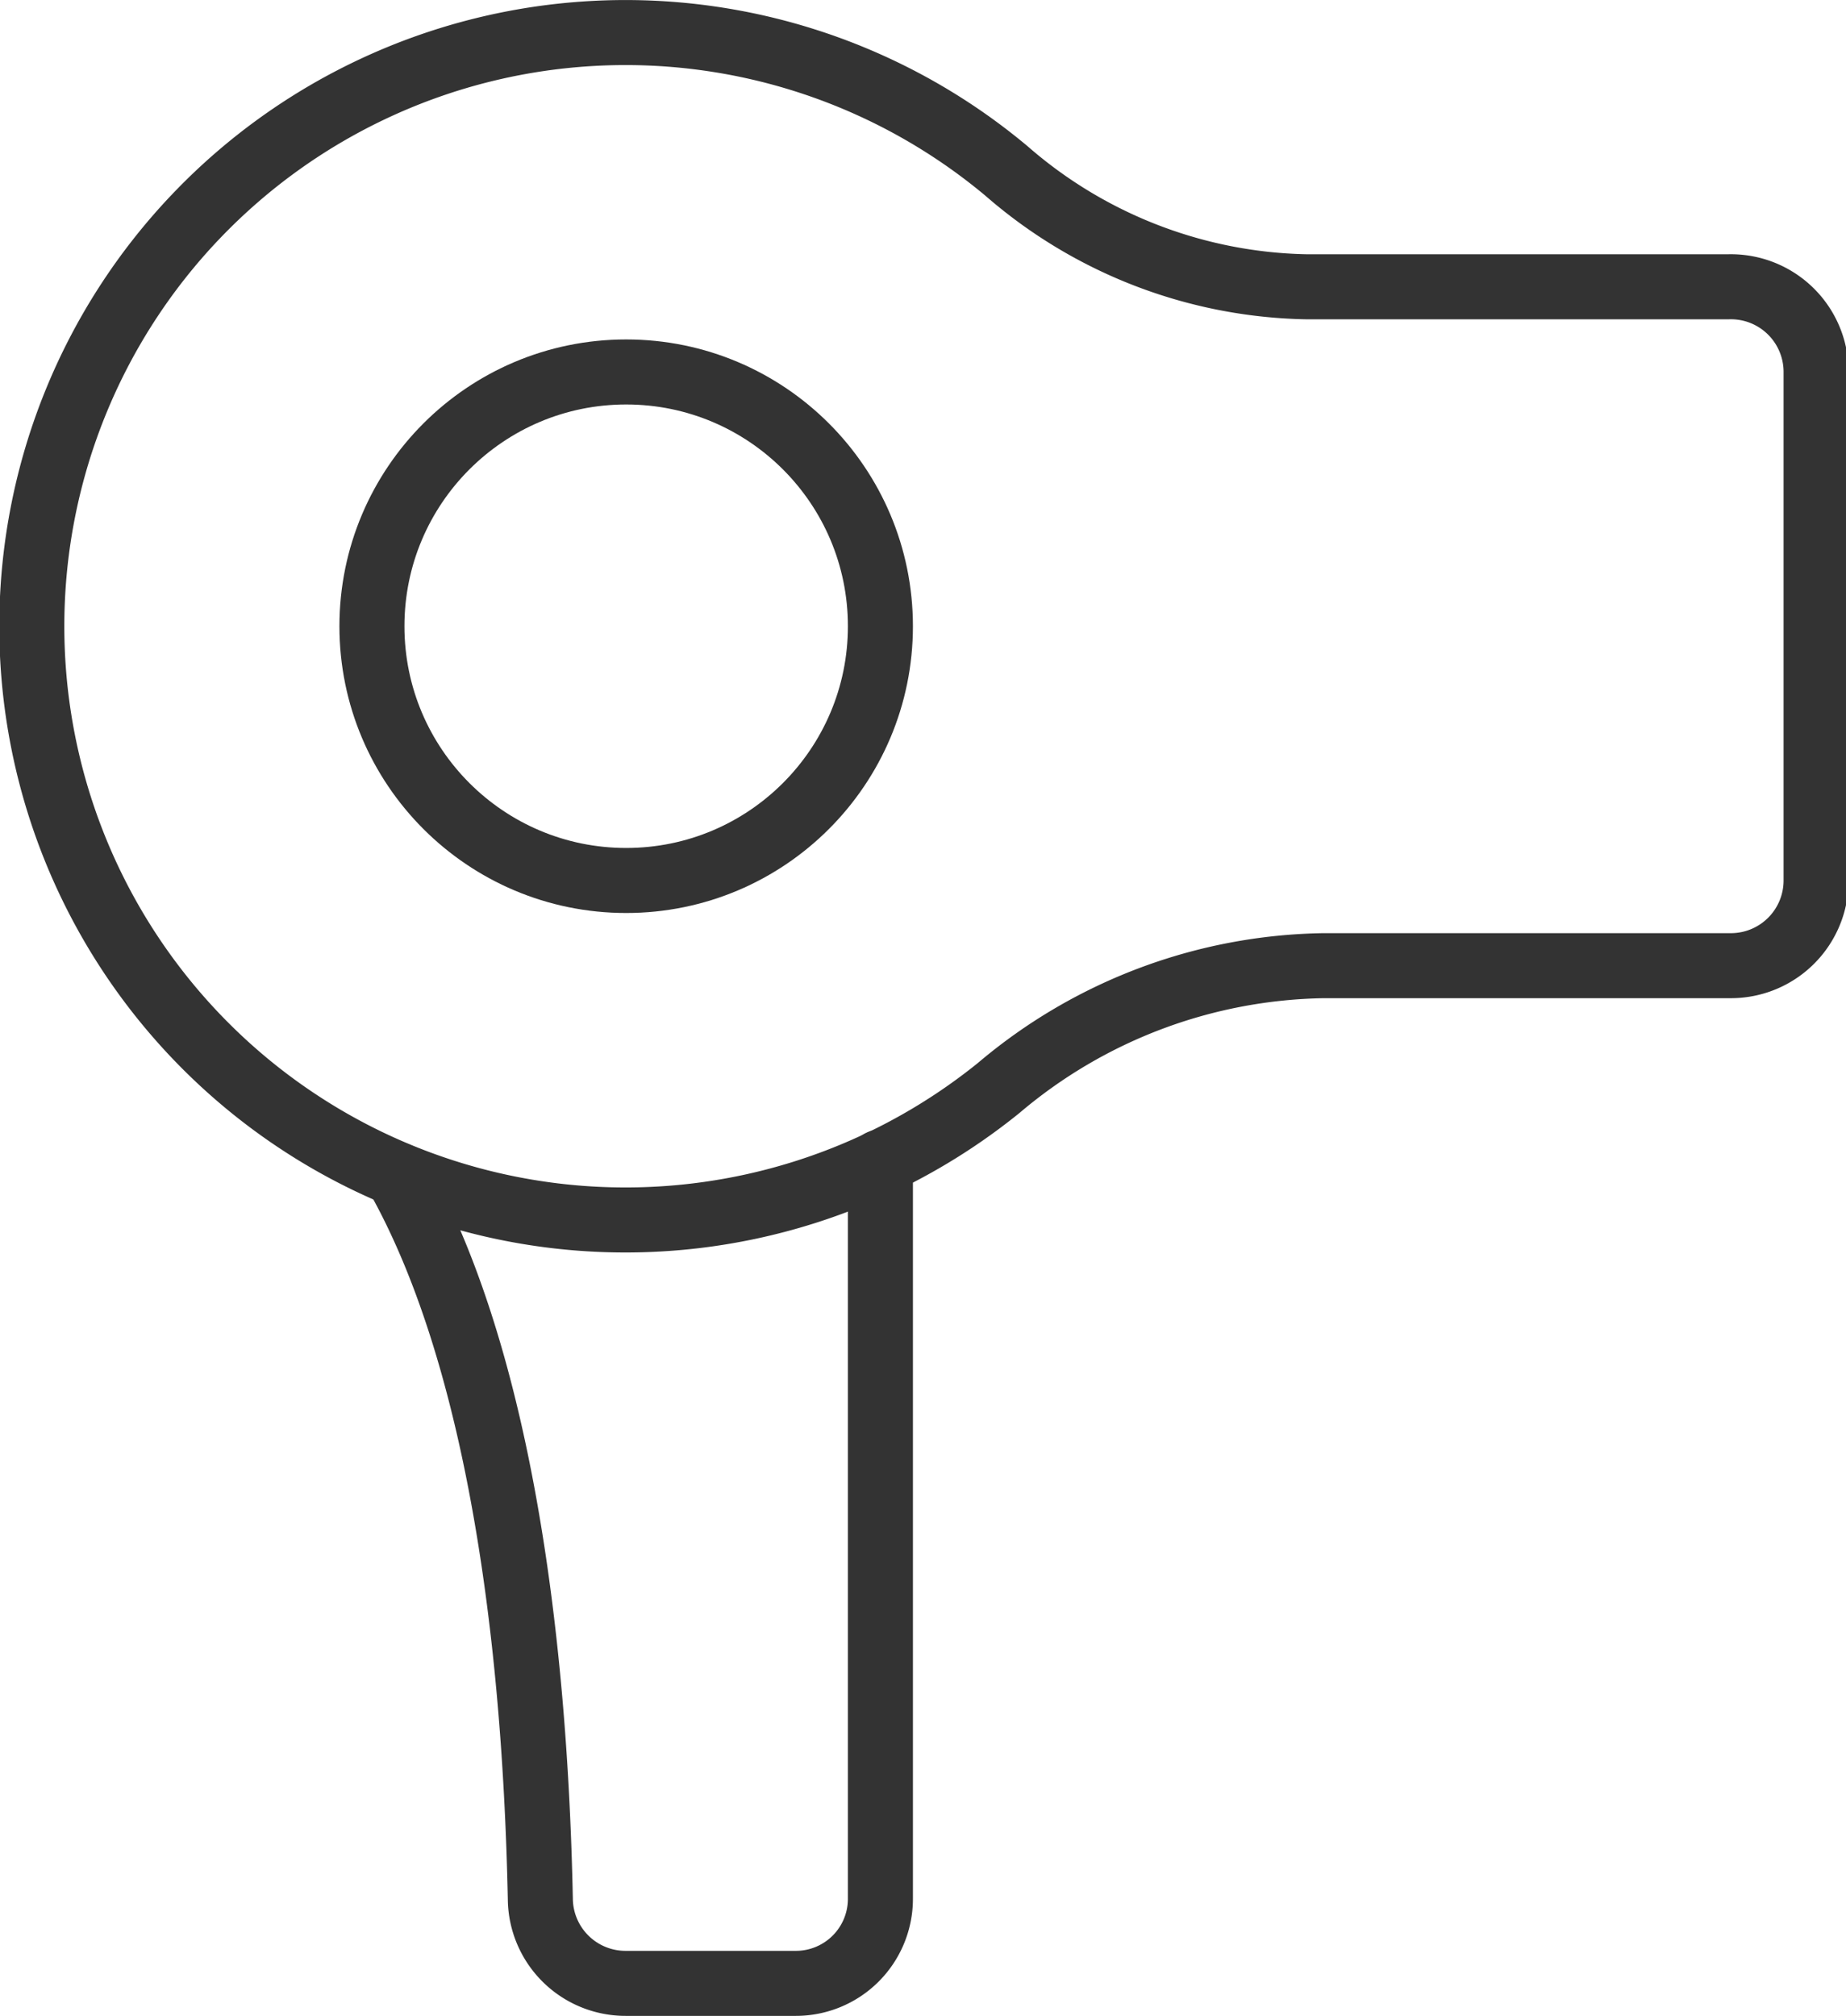
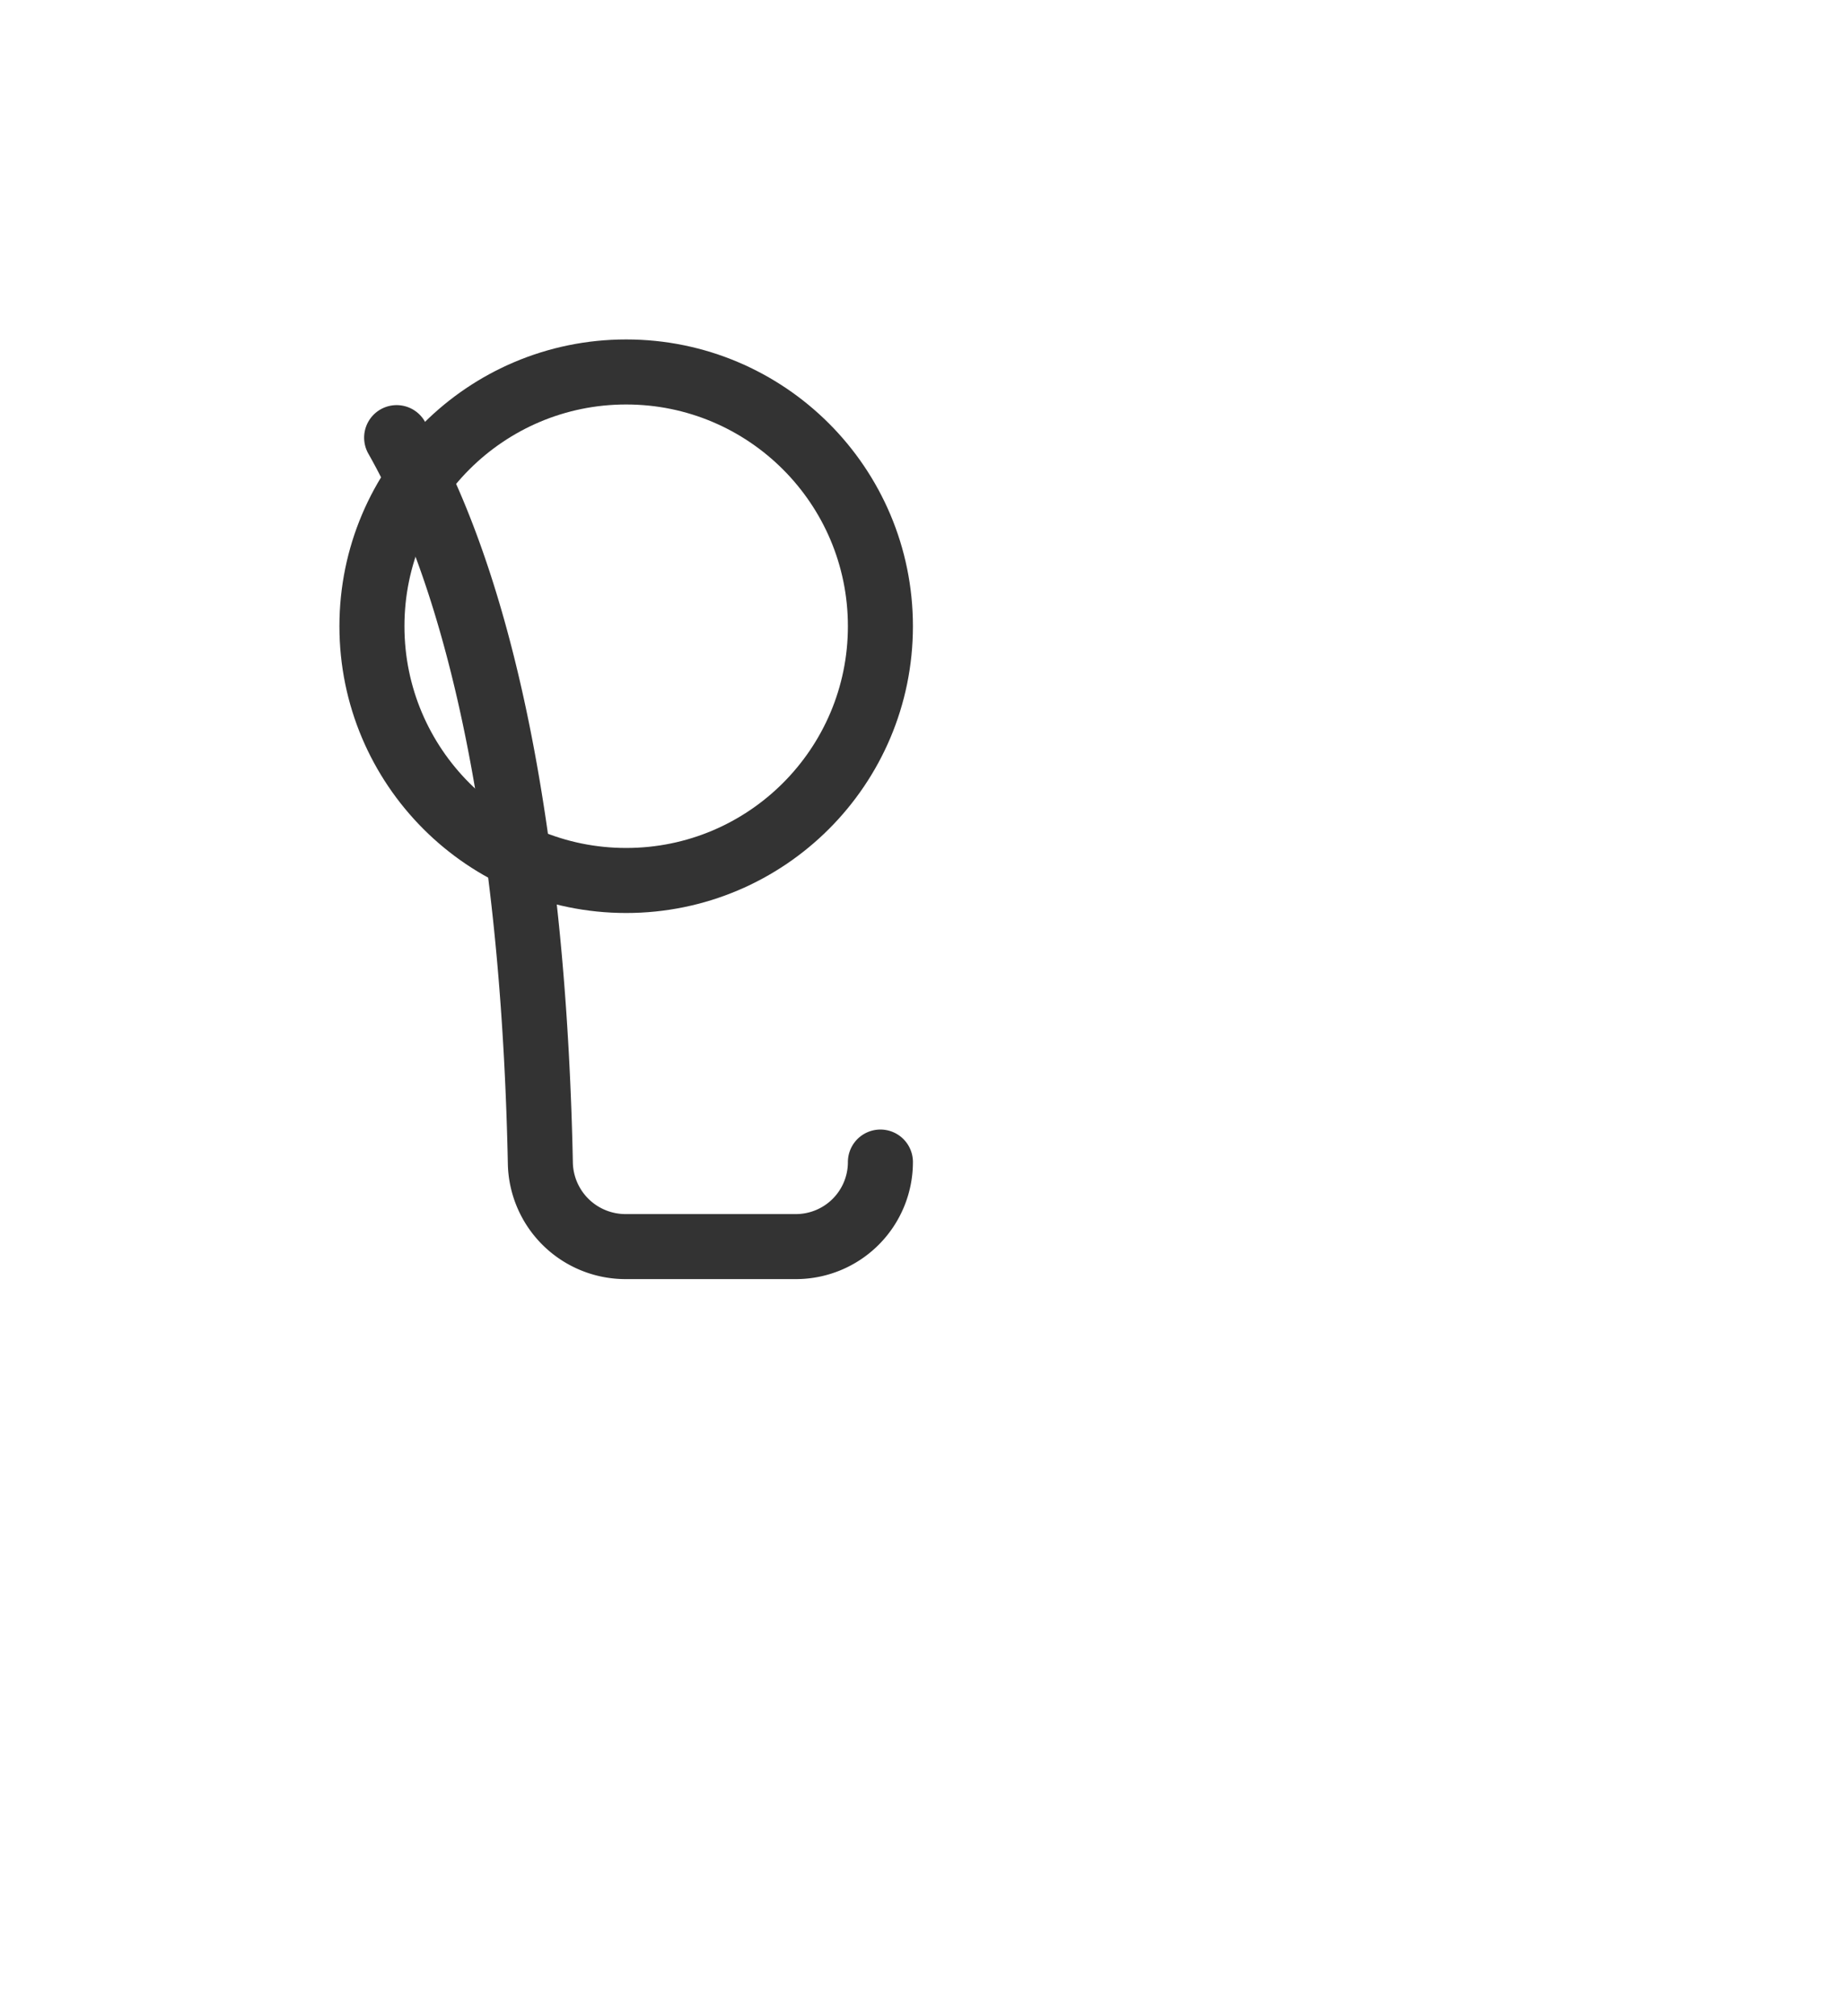
<svg xmlns="http://www.w3.org/2000/svg" viewBox="0 0 28.39 31">
  <defs>
    <style>.cls-1{fill:none;stroke:#333;stroke-linecap:round;stroke-linejoin:round;}</style>
  </defs>
  <title>Asset 5-hairdrier</title>
  <g id="Layer_2" data-name="Layer 2">
    <g id="Слой_1" data-name="Слой 1">
-       <path class="cls-1" d="M26.59,4.41H20.08a7.22,7.22,0,0,1-4.6-1.78,9.13,9.13,0,1,0-.12,14.1,7.91,7.91,0,0,1,5-1.88h6.27a1.31,1.31,0,0,0,1.3-1.31V5.72A1.31,1.31,0,0,0,26.59,4.41Z" />
-       <path class="cls-1" d="M13.54,17.87V29.2a1.3,1.3,0,0,1-1.3,1.3H9.62a1.31,1.31,0,0,1-1.31-1.29c-.09-4.4-.73-8.54-2.21-11.15" />
+       <path class="cls-1" d="M13.54,17.87a1.3,1.3,0,0,1-1.3,1.3H9.62a1.31,1.31,0,0,1-1.31-1.29c-.09-4.4-.73-8.54-2.21-11.15" />
      <circle class="cls-1" cx="9.63" cy="9.63" r="3.91" />
    </g>
  </g>
</svg>